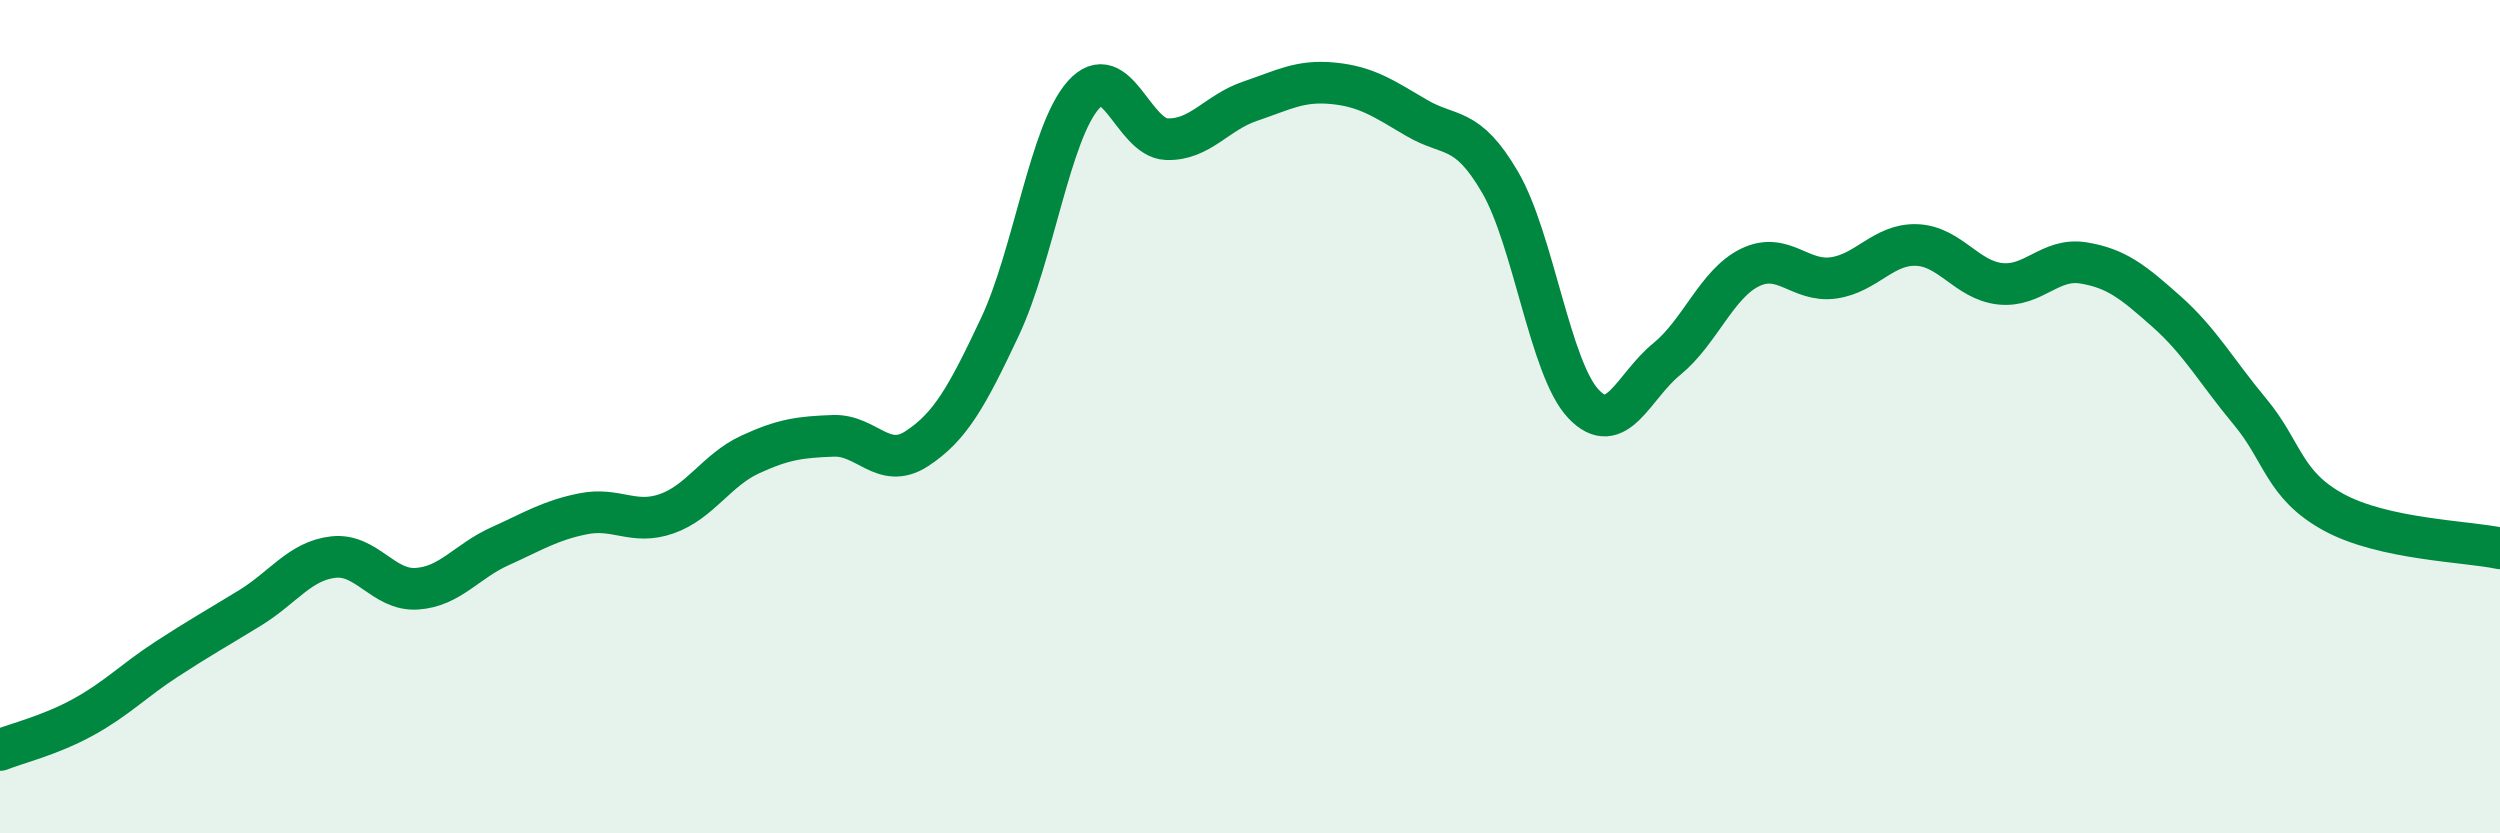
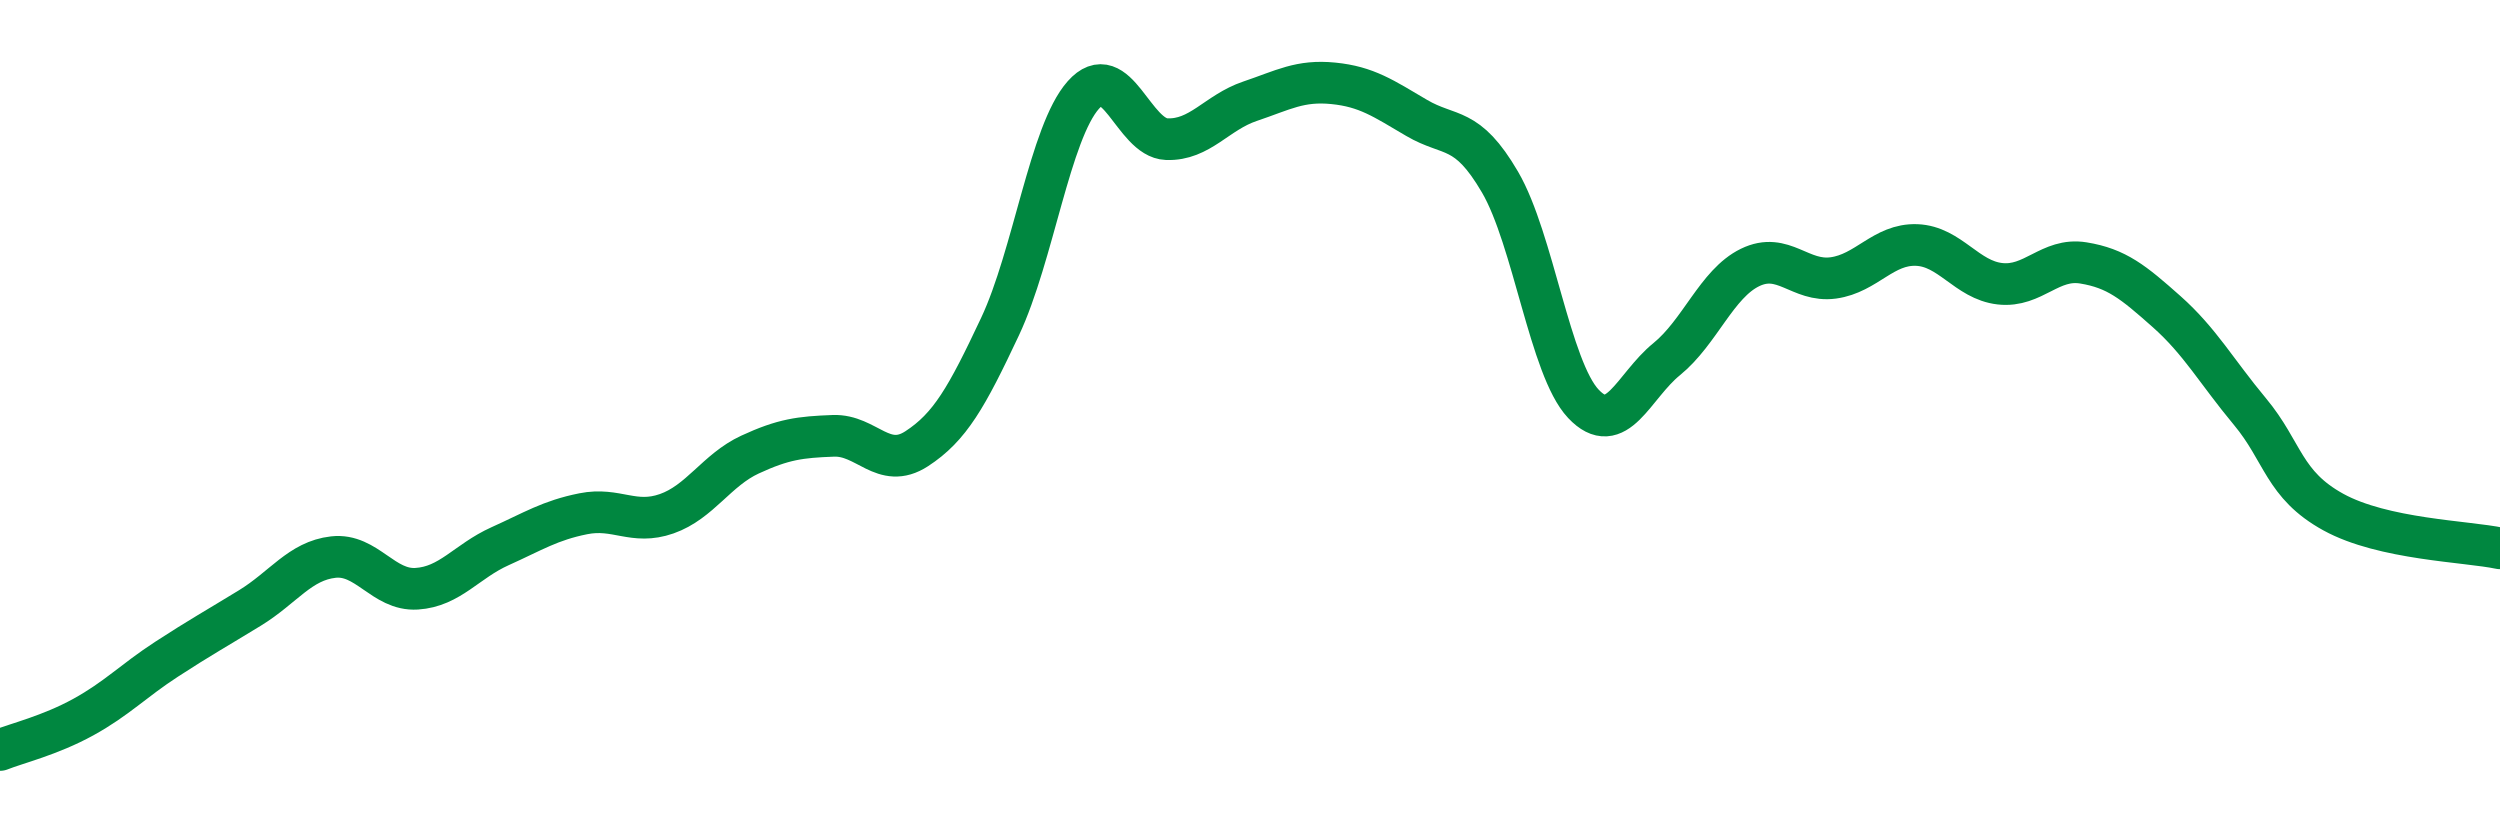
<svg xmlns="http://www.w3.org/2000/svg" width="60" height="20" viewBox="0 0 60 20">
-   <path d="M 0,18 C 0.4,17.84 1.2,17.65 2,17.21 C 2.8,16.77 3.2,16.34 4,15.82 C 4.8,15.3 5.2,15.08 6,14.59 C 6.8,14.1 7.2,13.46 8,13.37 C 8.8,13.28 9.2,14.18 10,14.13 C 10.8,14.08 11.2,13.47 12,13.11 C 12.8,12.75 13.2,12.49 14,12.33 C 14.8,12.17 15.2,12.61 16,12.33 C 16.8,12.05 17.2,11.28 18,10.91 C 18.8,10.54 19.2,10.49 20,10.46 C 20.8,10.43 21.2,11.29 22,10.77 C 22.8,10.25 23.2,9.54 24,7.84 C 24.8,6.14 25.2,3.18 26,2.28 C 26.8,1.38 27.2,3.31 28,3.34 C 28.8,3.37 29.2,2.7 30,2.43 C 30.8,2.16 31.2,1.92 32,2 C 32.8,2.08 33.2,2.36 34,2.83 C 34.8,3.3 35.2,3 36,4.37 C 36.8,5.74 37.2,8.84 38,9.69 C 38.8,10.54 39.2,9.27 40,8.62 C 40.8,7.97 41.2,6.81 42,6.42 C 42.8,6.03 43.2,6.78 44,6.67 C 44.8,6.56 45.2,5.85 46,5.88 C 46.8,5.91 47.2,6.72 48,6.81 C 48.8,6.9 49.2,6.18 50,6.31 C 50.8,6.44 51.2,6.77 52,7.48 C 52.8,8.19 53.2,8.92 54,9.88 C 54.8,10.84 54.8,11.63 56,12.29 C 57.2,12.95 59.2,12.99 60,13.16L60 20L0 20Z" fill="#008740" opacity="0.1" stroke-linecap="round" stroke-linejoin="round" />
  <path d="M 0,18 C 0.4,17.84 1.2,17.65 2,17.21 C 2.8,16.77 3.2,16.34 4,15.82 C 4.8,15.3 5.2,15.08 6,14.59 C 6.8,14.1 7.2,13.46 8,13.37 C 8.8,13.28 9.2,14.18 10,14.13 C 10.8,14.08 11.2,13.47 12,13.11 C 12.8,12.75 13.2,12.49 14,12.33 C 14.8,12.17 15.2,12.61 16,12.33 C 16.8,12.05 17.2,11.28 18,10.91 C 18.8,10.54 19.2,10.49 20,10.46 C 20.8,10.43 21.2,11.29 22,10.77 C 22.8,10.25 23.2,9.54 24,7.84 C 24.8,6.14 25.2,3.18 26,2.28 C 26.8,1.38 27.2,3.31 28,3.34 C 28.8,3.37 29.2,2.7 30,2.43 C 30.8,2.16 31.2,1.92 32,2 C 32.8,2.08 33.2,2.36 34,2.83 C 34.8,3.3 35.2,3 36,4.37 C 36.8,5.74 37.2,8.84 38,9.69 C 38.8,10.54 39.2,9.27 40,8.62 C 40.8,7.97 41.2,6.81 42,6.42 C 42.8,6.03 43.2,6.78 44,6.67 C 44.8,6.56 45.2,5.85 46,5.88 C 46.8,5.91 47.2,6.72 48,6.81 C 48.8,6.9 49.2,6.18 50,6.31 C 50.8,6.44 51.2,6.77 52,7.48 C 52.8,8.19 53.2,8.92 54,9.88 C 54.8,10.84 54.8,11.63 56,12.29 C 57.2,12.95 59.2,12.99 60,13.16" stroke="#008740" stroke-width="1" fill="none" stroke-linecap="round" stroke-linejoin="round" />
</svg>